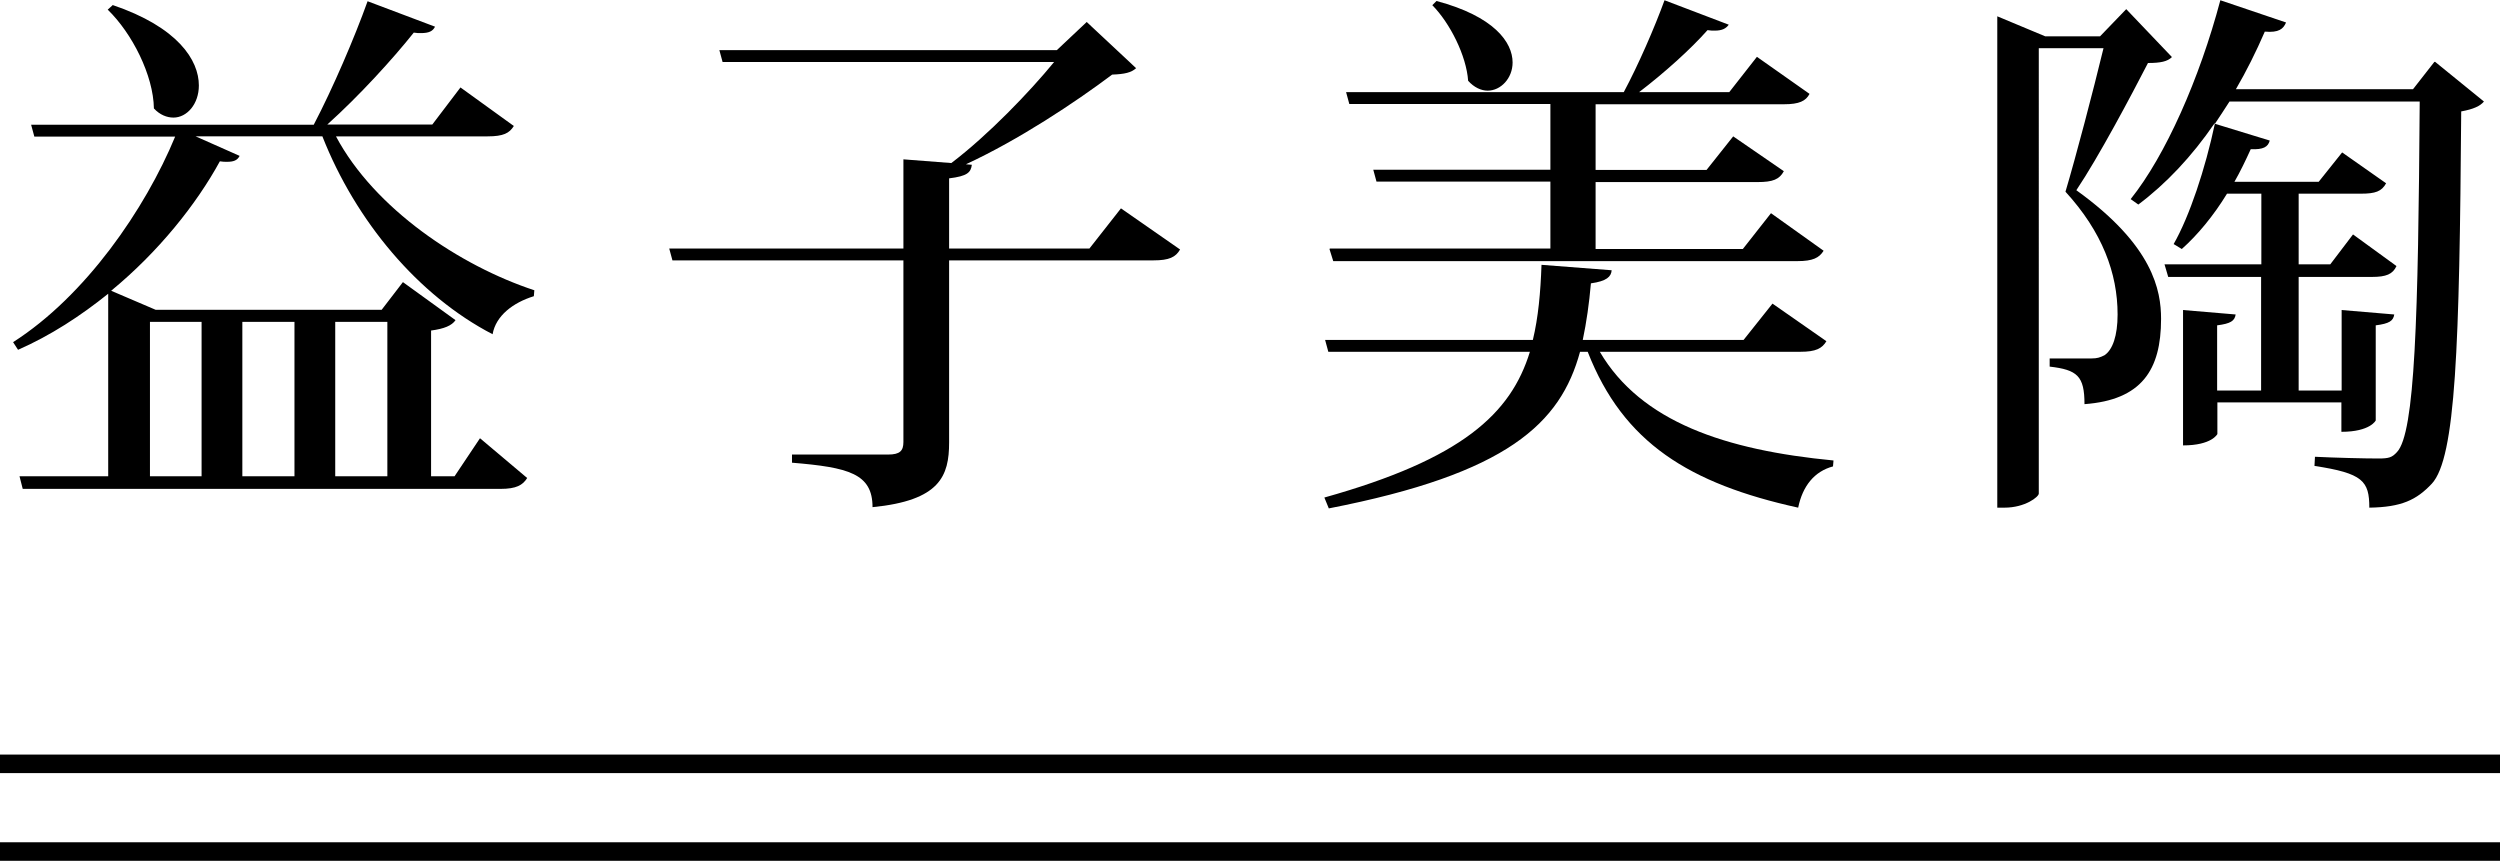
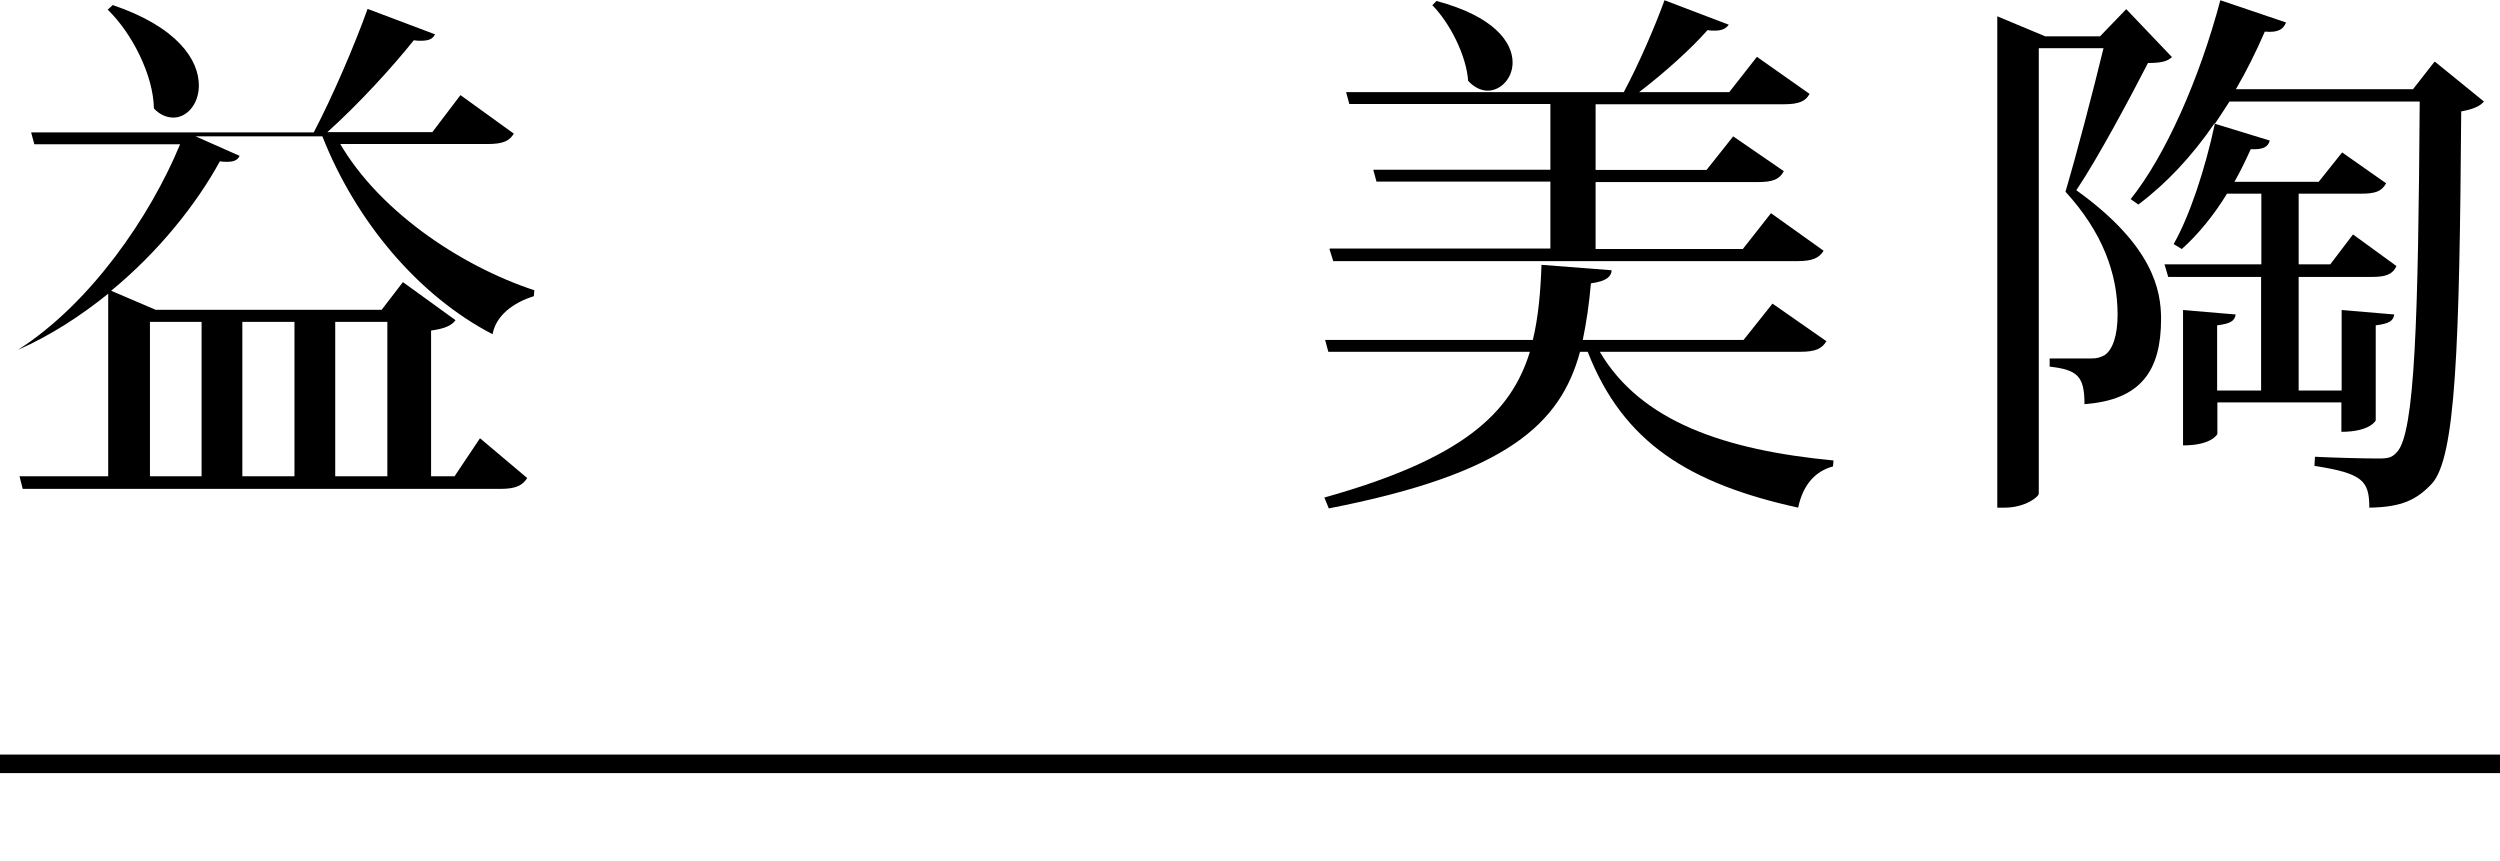
<svg xmlns="http://www.w3.org/2000/svg" id="_層_2" viewBox="0 0 101.2 34.85">
  <defs>
    <style>.cls-1{fill:none;stroke:#000;stroke-miterlimit:10;stroke-width:.75px;}</style>
  </defs>
  <g id="_層_1-2">
    <g>
      <g>
-         <path d="M13.6,5.52c1.56,2.93,5.02,5.24,8.03,6.23l-.02,.24c-.84,.26-1.54,.79-1.67,1.54-3.01-1.56-5.54-4.58-6.89-8.01H7.92l1.78,.79c-.09,.18-.24,.24-.51,.24-.09,0-.18,0-.29-.02-.95,1.74-2.49,3.67-4.4,5.24l1.8,.77H15.45l.86-1.12,2.13,1.54c-.15,.22-.46,.35-.99,.42v5.9h.95l1.03-1.54,1.91,1.61c-.18,.29-.44,.44-1.08,.44H.92l-.13-.51h3.59v-7.39c-1.12,.9-2.33,1.69-3.65,2.27l-.2-.31c2.93-1.87,5.35-5.39,6.56-8.32H1.39l-.13-.48H12.7c.77-1.47,1.65-3.52,2.18-5l2.73,1.03c-.09,.18-.24,.26-.57,.26-.09,0-.18,0-.29-.02-.86,1.08-2.22,2.57-3.5,3.72h4.25l1.14-1.5,2.16,1.56c-.18,.29-.42,.42-1.06,.42h-6.14ZM4.55,.2c2.66,.9,3.5,2.24,3.5,3.26,0,.75-.48,1.3-1.03,1.3-.26,0-.55-.11-.79-.37-.02-1.34-.88-3.04-1.87-4l.2-.18Zm3.61,12.83h-2.09v6.25h2.09v-6.25Zm3.76,0h-2.11v6.25h2.11v-6.25Zm3.76,0h-2.11v6.25h2.11v-6.25Z" />
-         <path d="M45.37,8.43l2.4,1.67c-.18,.31-.44,.44-1.08,.44h-8.27v7.37c0,1.36-.37,2.35-3.1,2.62,0-1.36-.97-1.61-3.26-1.8v-.33h3.89c.48,0,.62-.15,.62-.51v-7.35h-9.35l-.13-.48h9.48v-3.61l1.94,.15c1.5-1.14,3.17-2.88,4.16-4.09h-13.42l-.13-.48h13.66l1.21-1.14,2,1.87c-.2,.18-.46,.24-.97,.26-1.52,1.14-3.78,2.64-5.92,3.63l.24,.02c-.04,.31-.18,.46-.92,.55v2.84h5.68l1.28-1.63Z" />
+         <path d="M13.6,5.52c1.56,2.93,5.02,5.24,8.03,6.23l-.02,.24c-.84,.26-1.54,.79-1.67,1.54-3.01-1.56-5.54-4.58-6.89-8.01H7.92l1.78,.79c-.09,.18-.24,.24-.51,.24-.09,0-.18,0-.29-.02-.95,1.74-2.49,3.67-4.4,5.24l1.8,.77H15.45l.86-1.12,2.13,1.54c-.15,.22-.46,.35-.99,.42v5.9h.95l1.03-1.54,1.91,1.61c-.18,.29-.44,.44-1.08,.44H.92l-.13-.51h3.59v-7.39c-1.12,.9-2.33,1.69-3.65,2.27c2.93-1.87,5.35-5.39,6.56-8.32H1.39l-.13-.48H12.7c.77-1.47,1.65-3.52,2.18-5l2.73,1.03c-.09,.18-.24,.26-.57,.26-.09,0-.18,0-.29-.02-.86,1.08-2.22,2.57-3.5,3.72h4.25l1.14-1.5,2.16,1.56c-.18,.29-.42,.42-1.06,.42h-6.14ZM4.55,.2c2.66,.9,3.5,2.24,3.5,3.26,0,.75-.48,1.3-1.03,1.3-.26,0-.55-.11-.79-.37-.02-1.34-.88-3.04-1.87-4l.2-.18Zm3.61,12.83h-2.09v6.25h2.09v-6.25Zm3.76,0h-2.11v6.25h2.11v-6.25Zm3.76,0h-2.11v6.25h2.11v-6.25Z" />
        <path d="M73.94,13.8c-.18,.31-.44,.44-1.06,.44h-8.12c1.67,2.84,5.08,3.98,9.46,4.4l-.02,.24c-.75,.2-1.23,.79-1.41,1.67-4.4-.97-7.08-2.62-8.52-6.31h-.31c-.79,2.9-2.93,4.93-10.17,6.34l-.18-.44c5.57-1.56,7.55-3.39,8.32-5.9h-8.16l-.13-.48h8.41c.22-.92,.31-1.91,.35-3.04l2.84,.22c-.02,.26-.2,.44-.84,.53-.07,.81-.18,1.58-.33,2.29h6.51l1.17-1.47,2.18,1.52Zm-20.11-3.74h8.93v-2.71h-7.04l-.13-.48h7.17v-2.66h-8.14l-.13-.48h11.24c.59-1.1,1.25-2.62,1.65-3.72l2.6,.99c-.11,.15-.26,.24-.57,.24-.07,0-.18,0-.29-.02-.68,.77-1.76,1.74-2.77,2.51h3.65l1.12-1.43,2.13,1.5c-.15,.29-.42,.42-1.03,.42h-7.63v2.66h4.49l1.08-1.36,2.05,1.41c-.18,.33-.44,.44-1.06,.44h-6.56v2.71h5.96l1.14-1.45,2.13,1.52c-.18,.29-.44,.42-1.06,.42h-18.79l-.15-.48ZM58.15,.04c2.33,.62,3.08,1.67,3.08,2.49,0,.64-.48,1.14-1.01,1.14-.26,0-.55-.13-.79-.4-.07-1.01-.73-2.33-1.45-3.06l.18-.18Z" />
        <path d="M86.07,.37l1.85,1.94c-.18,.18-.46,.24-.97,.24-.68,1.32-2,3.81-2.9,5.15,3.12,2.24,3.43,4.07,3.43,5.21,0,2.07-.79,3.28-3.1,3.45,0-1.14-.29-1.39-1.41-1.52v-.33h1.69c.24,0,.35-.04,.53-.13,.33-.22,.53-.79,.53-1.65,0-1.67-.62-3.34-2.11-4.97,.42-1.41,1.12-4.07,1.54-5.81h-2.62V19.98c0,.13-.55,.57-1.39,.57h-.29V.66l1.94,.81h2.22l1.06-1.1Zm12.5,2.13l1.98,1.61c-.15,.18-.42,.31-.92,.4-.07,9.53-.22,14.02-1.19,15.07-.62,.66-1.23,.95-2.53,.97,0-1.08-.26-1.39-2.22-1.69l.02-.37c.79,.04,2,.07,2.57,.07,.42,0,.55-.04,.75-.26,.73-.77,.86-5.43,.92-14.19h-7.7c-.2,.31-.4,.62-.59,.9l2.22,.68c-.07,.26-.26,.37-.77,.35-.2,.44-.42,.9-.66,1.32h3.41l.95-1.19,1.78,1.25c-.18,.33-.44,.42-1.01,.42h-2.53v2.86h1.28l.92-1.21,1.76,1.28c-.15,.33-.42,.44-.99,.44h-2.97v4.6h1.74v-3.26l2.13,.18c-.04,.26-.2,.37-.75,.44v3.85s-.22,.46-1.39,.46v-1.19h-5.02v1.28s-.22,.46-1.39,.46v-5.48l2.13,.18c-.04,.26-.2,.37-.75,.44v2.64h1.78v-4.6h-3.76l-.15-.51h3.92v-2.86h-1.39c-.55,.9-1.19,1.67-1.83,2.24l-.33-.2c.64-1.12,1.28-3.04,1.67-4.88h-.02c-.92,1.34-1.96,2.44-3.08,3.28l-.31-.22c1.41-1.76,2.79-4.88,3.63-8.05l2.66,.9c-.11,.26-.29,.42-.86,.37-.35,.81-.75,1.61-1.17,2.33h7.17l.86-1.1Z" />
      </g>
-       <line class="cls-1" y1="34.47" x2="101.2" y2="34.47" />
      <line class="cls-1" y1="30.92" x2="101.2" y2="30.92" />
    </g>
  </g>
</svg>